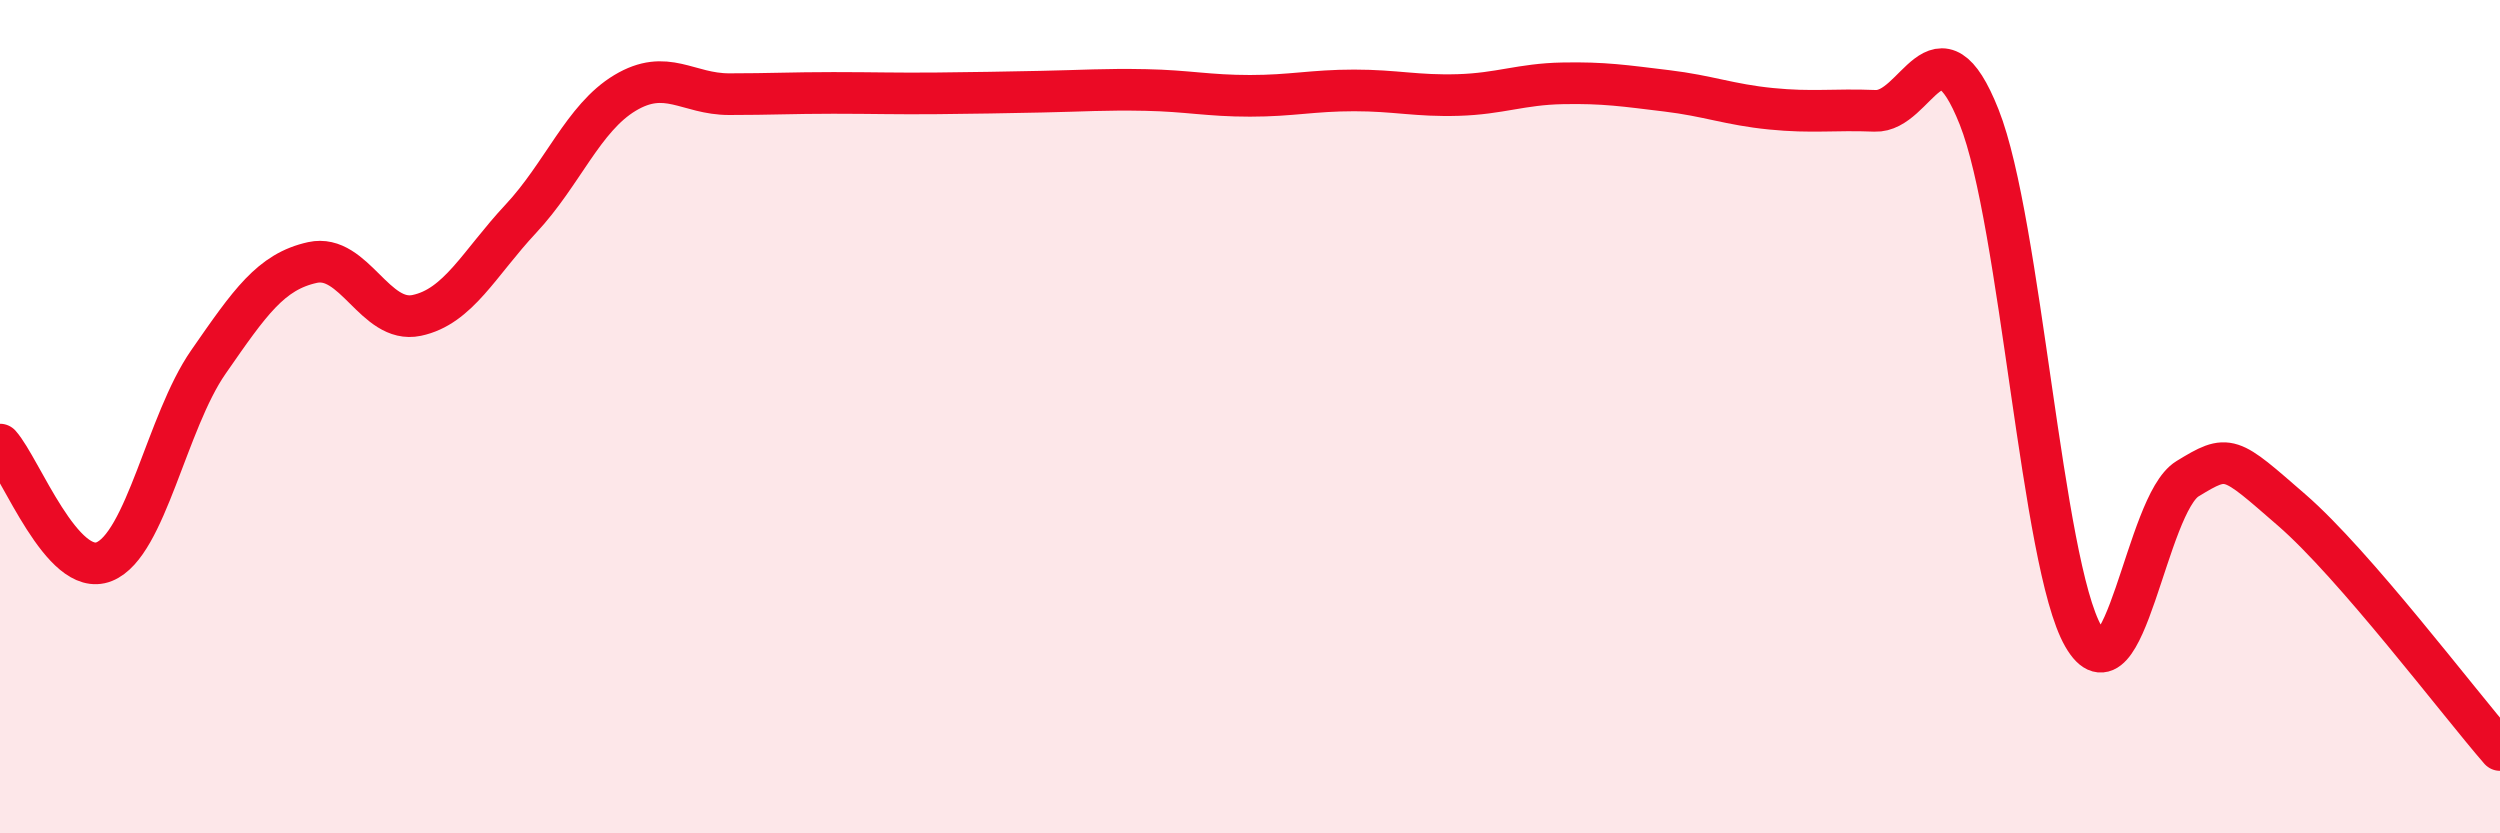
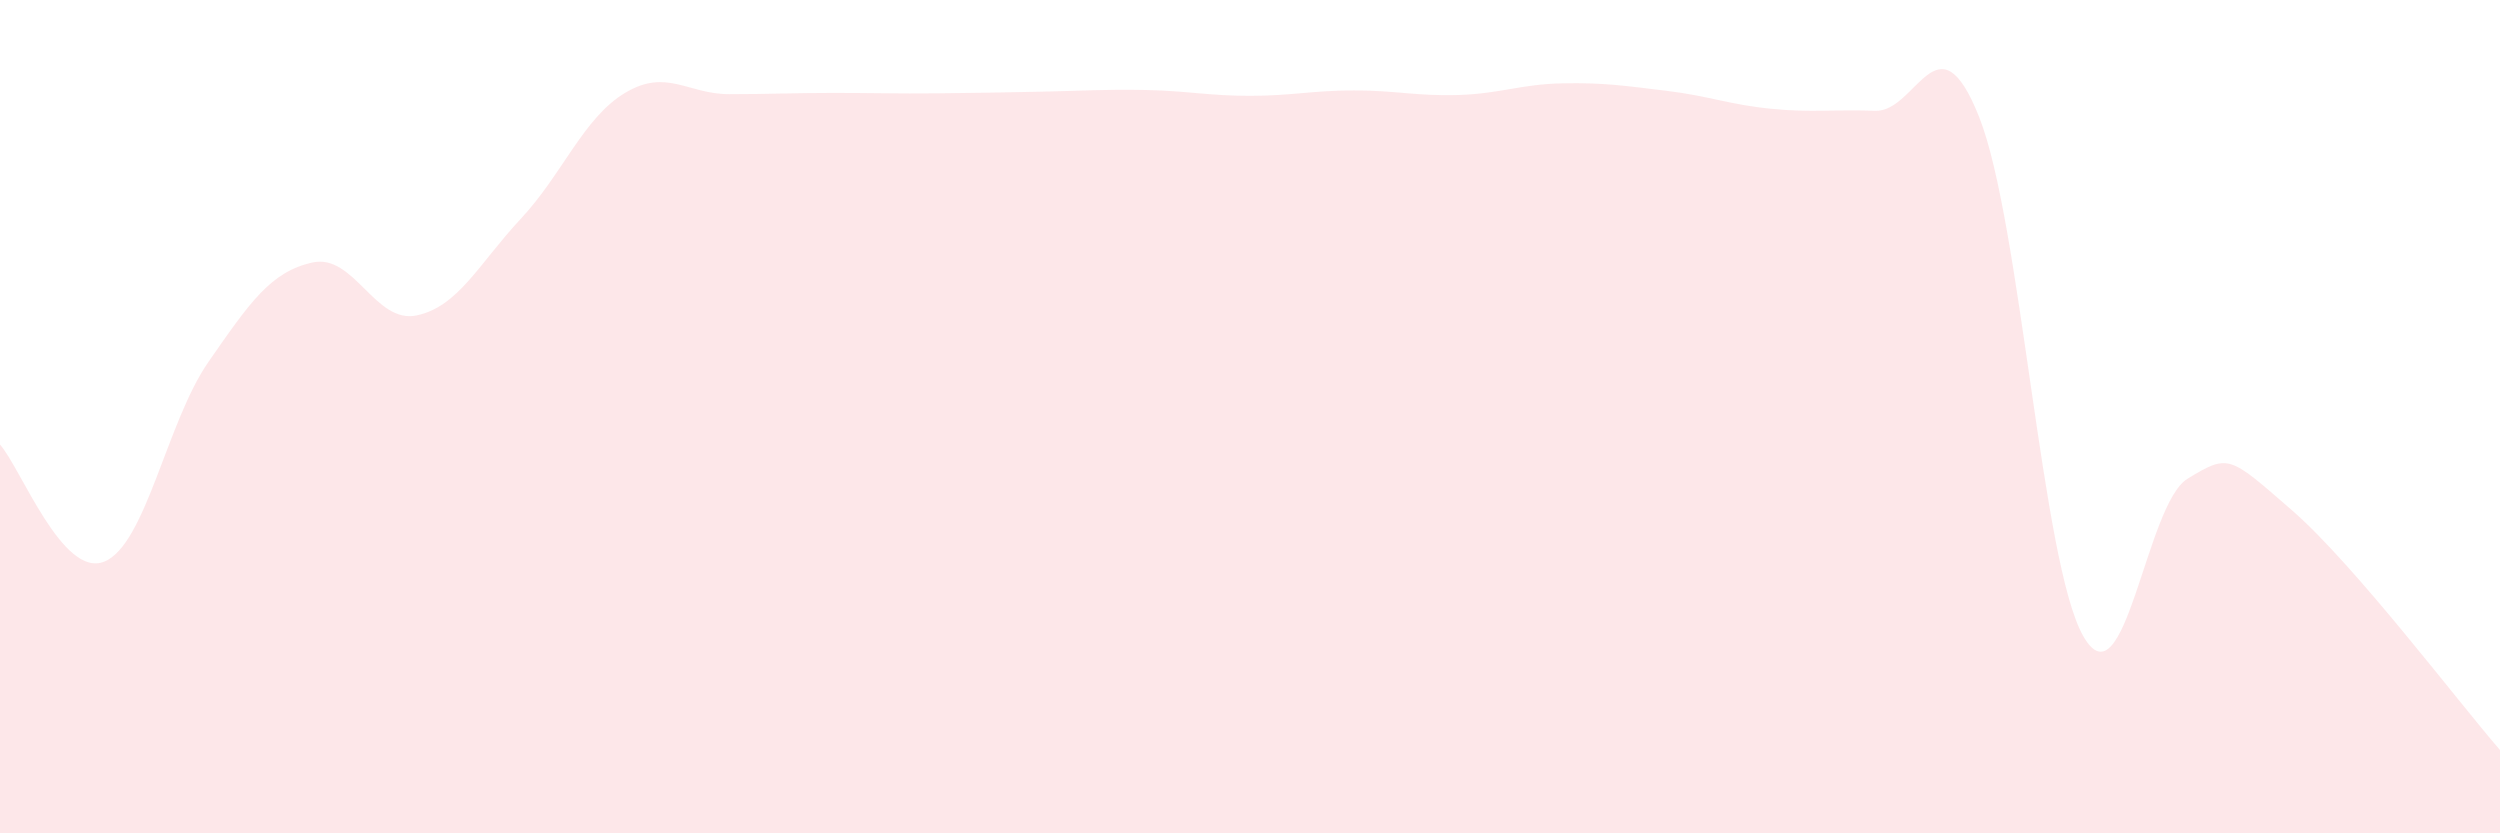
<svg xmlns="http://www.w3.org/2000/svg" width="60" height="20" viewBox="0 0 60 20">
  <path d="M 0,10.67 C 0.5,11.23 1.5,13.88 2.5,13.48 C 3.5,13.08 4,10.13 5,8.69 C 6,7.25 6.5,6.52 7.5,6.3 C 8.5,6.08 9,7.78 10,7.57 C 11,7.36 11.5,6.32 12.5,5.25 C 13.5,4.18 14,2.83 15,2.23 C 16,1.63 16.5,2.26 17.5,2.26 C 18.5,2.26 19,2.23 20,2.23 C 21,2.23 21.5,2.25 22.5,2.24 C 23.5,2.23 24,2.22 25,2.2 C 26,2.18 26.5,2.14 27.5,2.16 C 28.5,2.18 29,2.3 30,2.3 C 31,2.3 31.5,2.17 32.5,2.17 C 33.5,2.17 34,2.31 35,2.28 C 36,2.25 36.5,2.02 37.5,2 C 38.5,1.98 39,2.06 40,2.18 C 41,2.3 41.5,2.51 42.5,2.61 C 43.5,2.71 44,2.62 45,2.66 C 46,2.7 46.5,0.29 47.5,2.81 C 48.5,5.33 49,13.53 50,15.27 C 51,17.01 51.5,12.1 52.5,11.49 C 53.5,10.88 53.5,10.94 55,12.24 C 56.5,13.54 59,16.85 60,18L60 20L0 20Z" fill="#EB0A25" opacity="0.1" stroke-linecap="round" stroke-linejoin="round" />
-   <path d="M 0,10.67 C 0.5,11.23 1.5,13.88 2.5,13.48 C 3.5,13.08 4,10.13 5,8.69 C 6,7.25 6.5,6.52 7.5,6.3 C 8.5,6.08 9,7.78 10,7.57 C 11,7.36 11.5,6.32 12.5,5.25 C 13.5,4.18 14,2.83 15,2.23 C 16,1.63 16.5,2.26 17.5,2.26 C 18.5,2.26 19,2.23 20,2.23 C 21,2.23 21.5,2.25 22.5,2.24 C 23.5,2.23 24,2.22 25,2.2 C 26,2.18 26.5,2.14 27.5,2.16 C 28.5,2.18 29,2.3 30,2.3 C 31,2.3 31.5,2.17 32.5,2.17 C 33.5,2.17 34,2.31 35,2.28 C 36,2.25 36.5,2.02 37.5,2 C 38.5,1.98 39,2.06 40,2.18 C 41,2.3 41.5,2.51 42.5,2.61 C 43.5,2.71 44,2.62 45,2.66 C 46,2.7 46.5,0.29 47.5,2.81 C 48.5,5.33 49,13.53 50,15.27 C 51,17.01 51.5,12.1 52.5,11.49 C 53.5,10.88 53.5,10.94 55,12.24 C 56.5,13.54 59,16.85 60,18" stroke="#EB0A25" stroke-width="1" fill="none" stroke-linecap="round" stroke-linejoin="round" />
</svg>